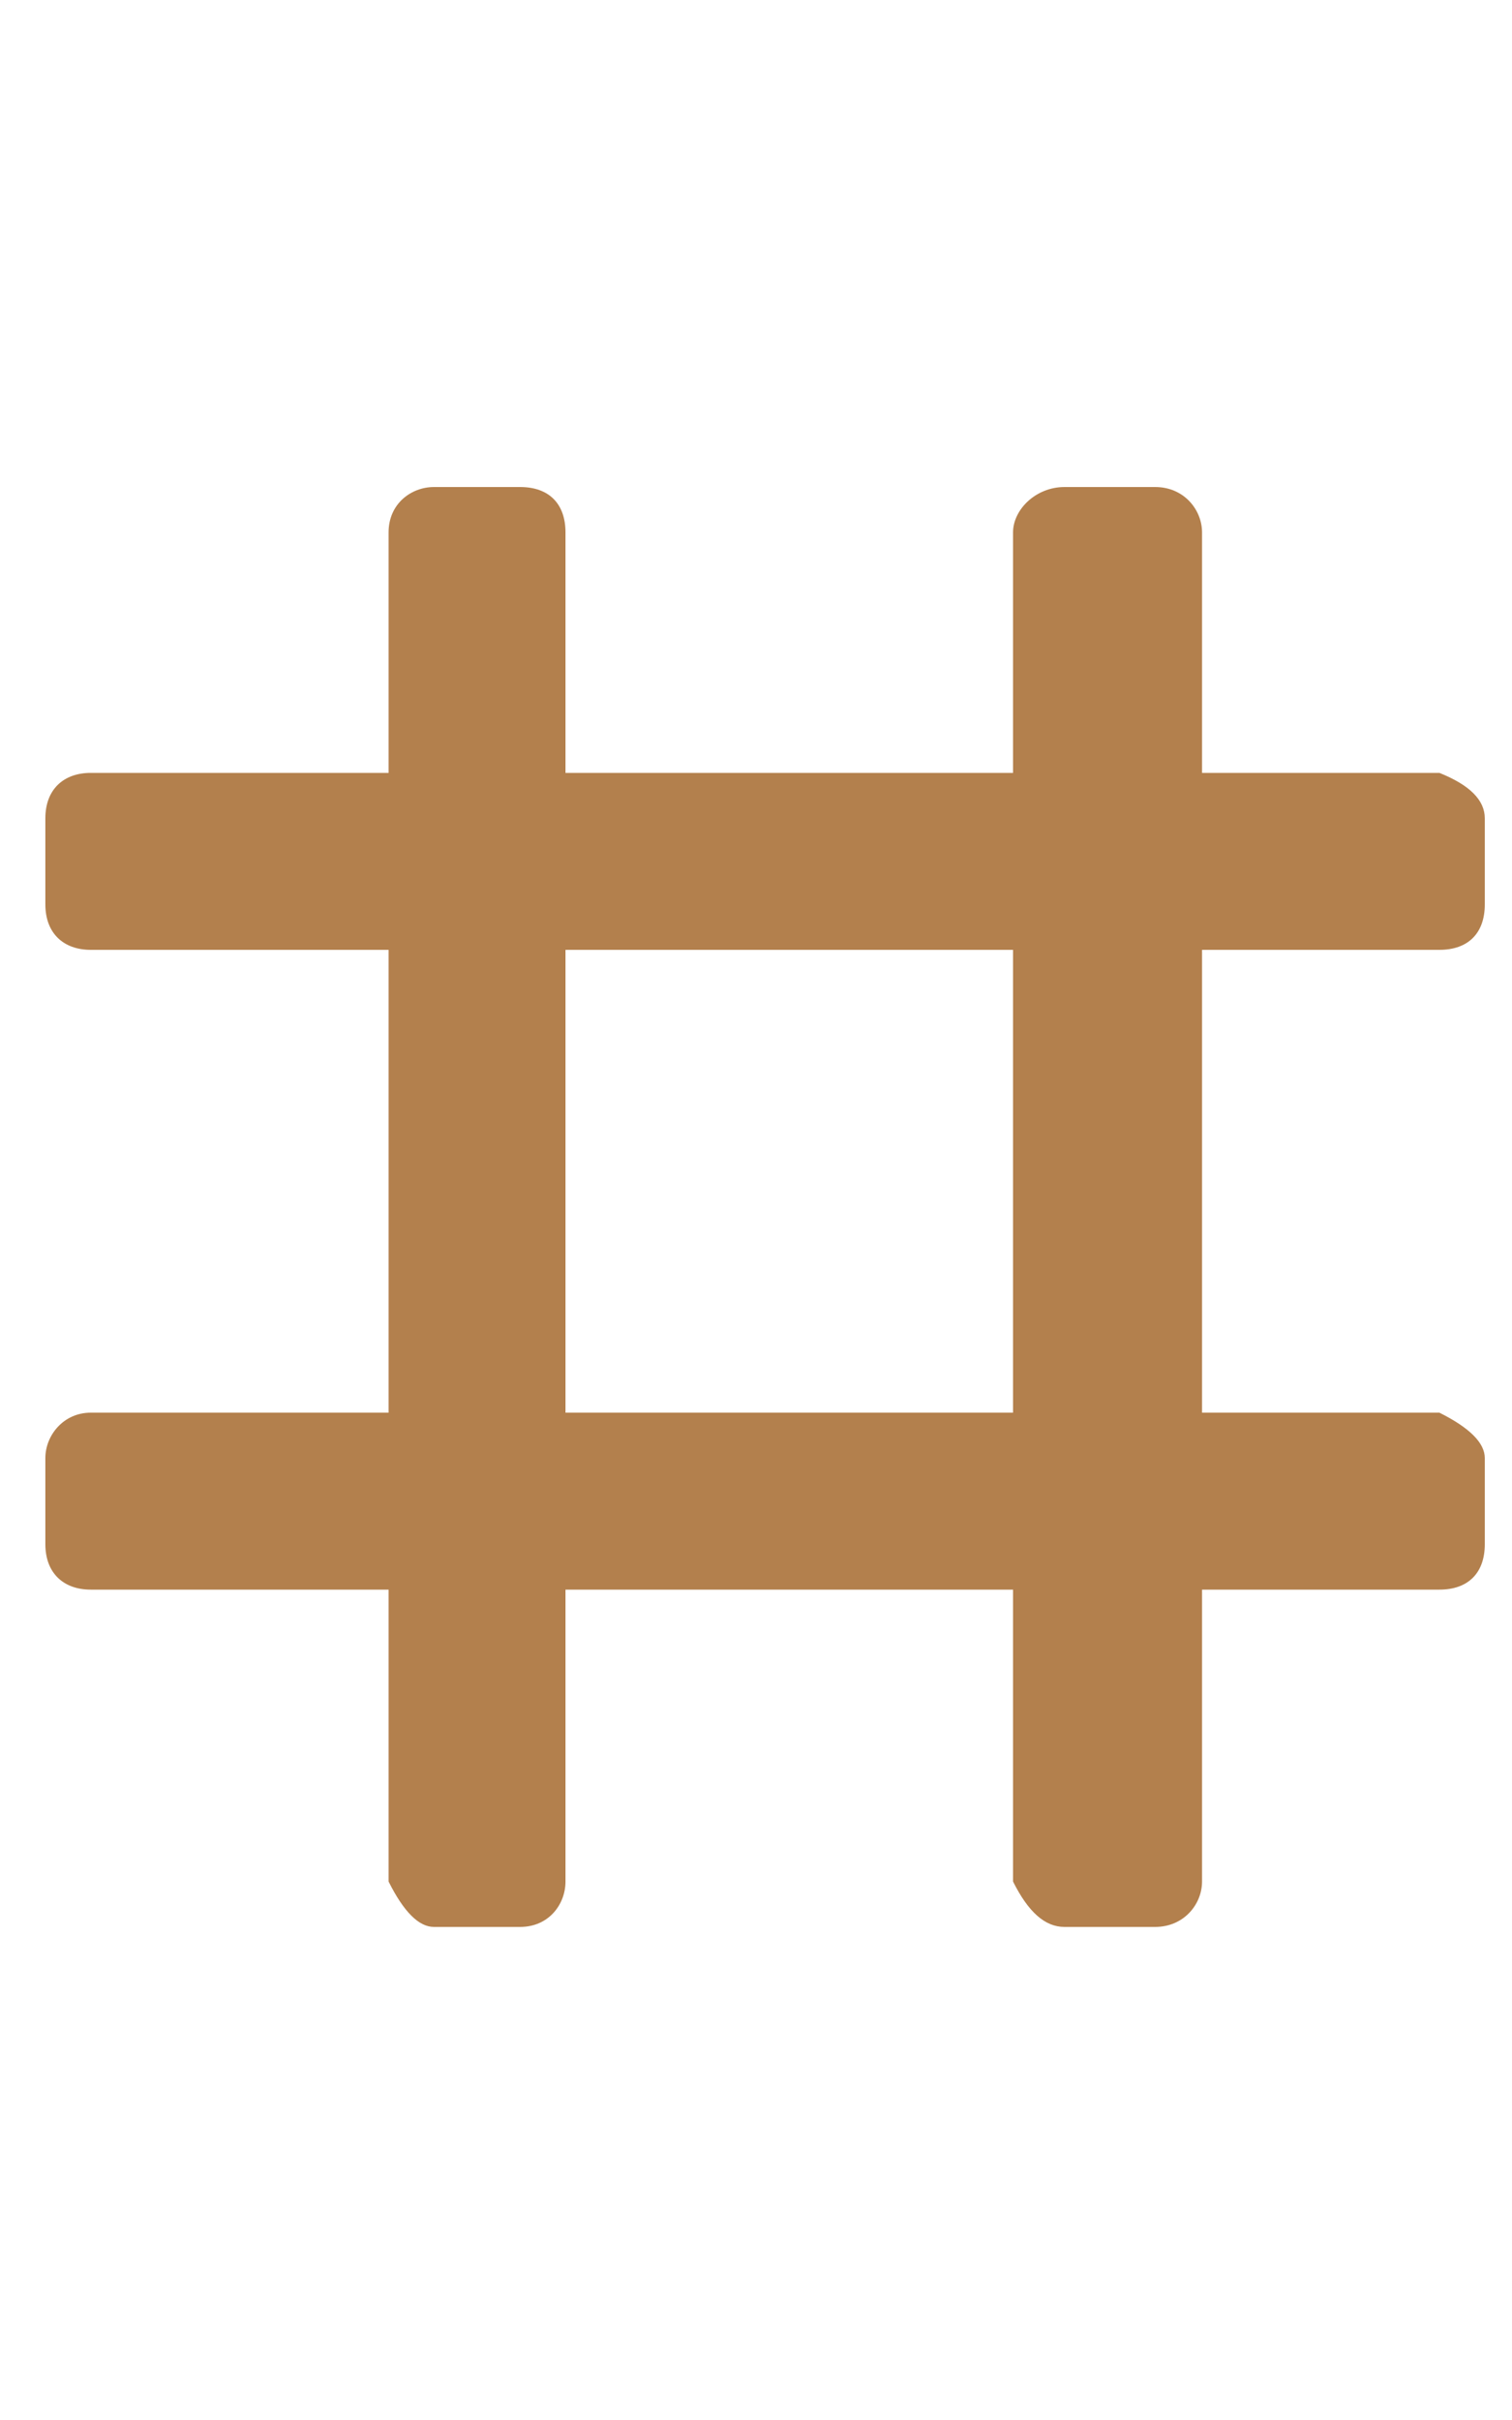
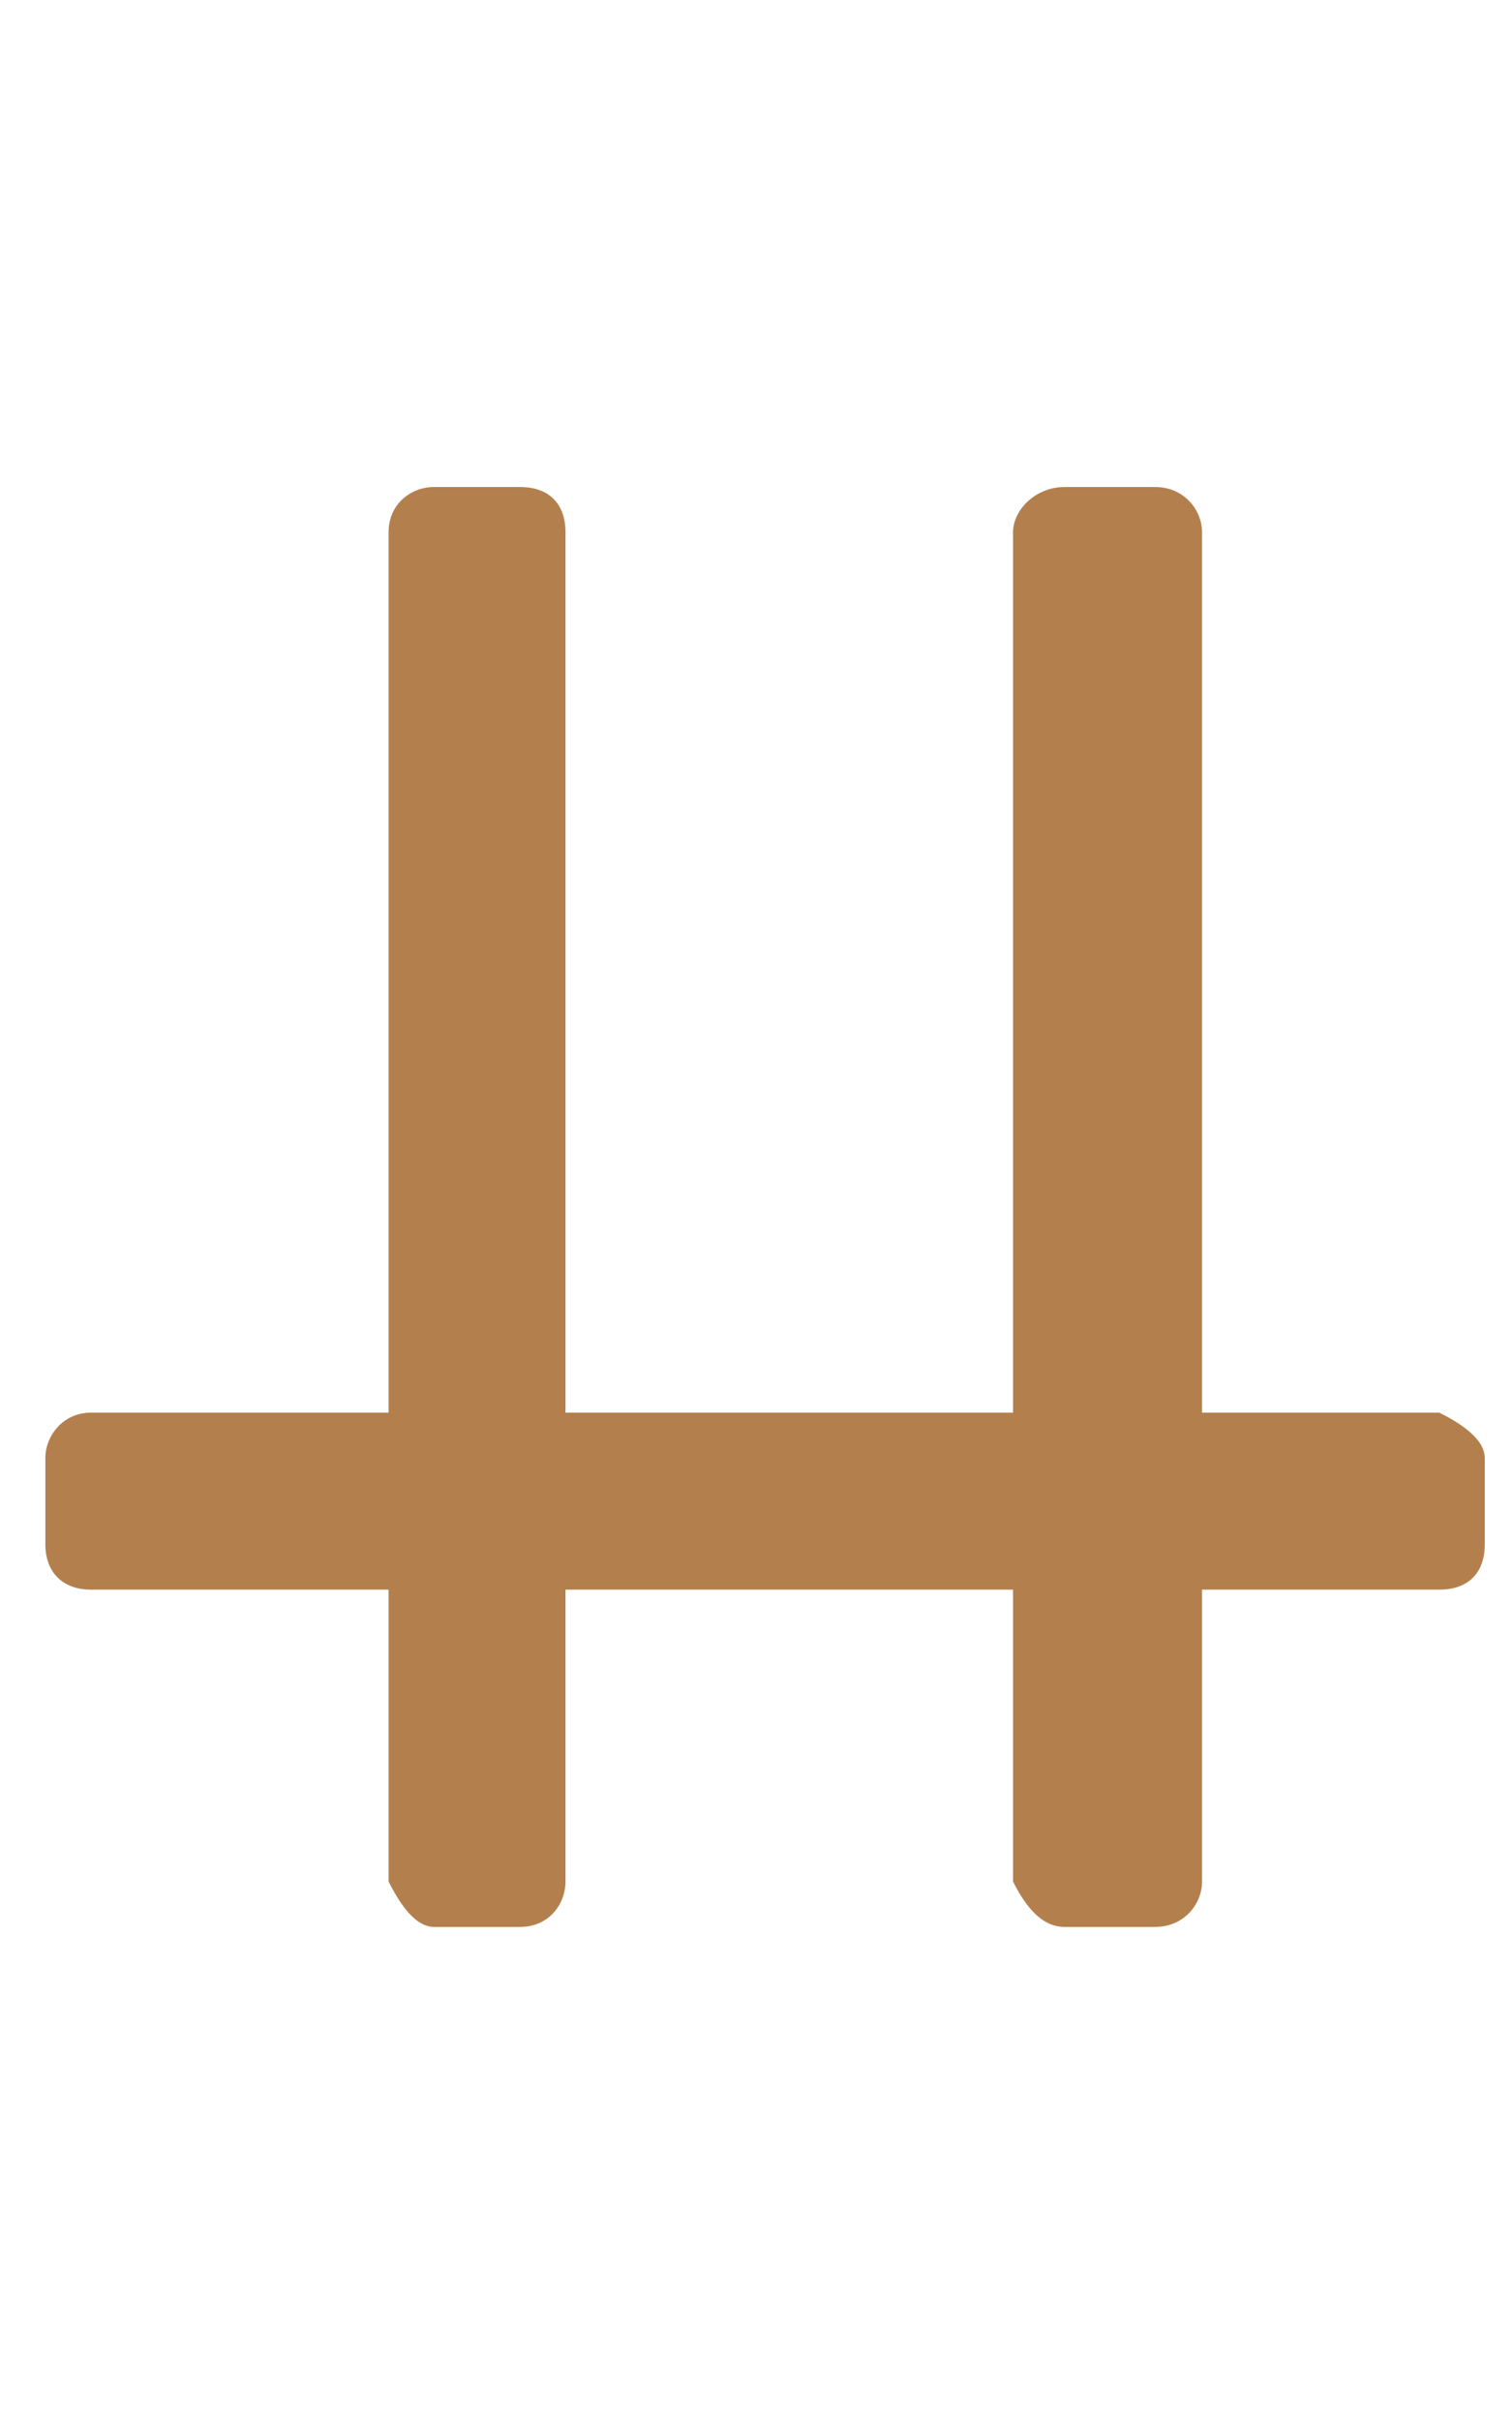
<svg xmlns="http://www.w3.org/2000/svg" xmlns:xlink="http://www.w3.org/1999/xlink" version="1.1" preserveAspectRatio="xMidYMid meet" viewBox="0 0 10 16" width="10" height="16">
  <defs>
-     <path d="M10.16 2.92C10.16 2.92 10.16 2.92 10.16 2.92C10.16 9.02 10.16 12.4 10.16 13.08C10.16 13.08 10.16 13.08 10.16 13.08C4.06 13.08 0.68 13.08 0 13.08C0 13.08 0 13.08 0 13.08C0 6.98 0 3.6 0 2.92C0 2.92 0 2.92 0 2.92C6.1 2.92 9.48 2.92 10.16 2.92Z" id="bFvRZ0qtE" />
-     <path d="M9.82 5.41C9.82 5.56 9.82 5.83 9.82 5.98C9.82 6.17 9.71 6.28 9.52 6.28C7.71 6.28 2.42 6.28 0.6 6.28C0.42 6.28 0.3 6.17 0.3 5.98C0.3 5.83 0.3 5.56 0.3 5.41C0.3 5.22 0.42 5.11 0.6 5.11C2.42 5.11 7.71 5.11 9.52 5.11C9.52 5.11 9.52 5.11 9.52 5.11C9.72 5.19 9.82 5.29 9.82 5.41Z" id="a8SjoKNh4" />
+     <path d="M10.16 2.92C10.16 2.92 10.16 2.92 10.16 2.92C10.16 9.02 10.16 12.4 10.16 13.08C10.16 13.08 10.16 13.08 10.16 13.08C4.06 13.08 0.68 13.08 0 13.08C0 13.08 0 13.08 0 13.08C0 6.98 0 3.6 0 2.92C0 2.92 0 2.92 0 2.92Z" id="bFvRZ0qtE" />
    <path d="M2.87 12.74C3.06 12.74 3.29 12.74 3.44 12.74C3.63 12.74 3.74 12.59 3.74 12.44C3.74 10.59 3.74 5.34 3.74 3.52C3.74 3.33 3.63 3.22 3.44 3.22C3.29 3.22 3.06 3.22 2.87 3.22C2.72 3.22 2.57 3.33 2.57 3.52C2.57 5.34 2.57 10.59 2.57 12.44C2.57 12.44 2.57 12.44 2.57 12.44C2.67 12.64 2.77 12.74 2.87 12.74Z" id="jCmU3Qgv8" />
    <path d="M9.82 9.64C9.82 9.83 9.82 10.06 9.82 10.21C9.82 10.4 9.71 10.51 9.52 10.51C7.71 10.51 2.42 10.51 0.6 10.51C0.42 10.51 0.3 10.4 0.3 10.21C0.3 10.06 0.3 9.83 0.3 9.64C0.3 9.49 0.42 9.34 0.6 9.34C2.42 9.34 7.71 9.34 9.52 9.34C9.52 9.34 9.52 9.34 9.52 9.34C9.72 9.44 9.82 9.54 9.82 9.64Z" id="a6BTaeNEWJ" />
    <path d="M7.04 12.74C7.19 12.74 7.46 12.74 7.64 12.74C7.83 12.74 7.95 12.59 7.95 12.44C7.95 10.59 7.95 5.37 7.95 3.52C7.95 3.37 7.83 3.22 7.64 3.22C7.46 3.22 7.19 3.22 7.04 3.22C6.85 3.22 6.7 3.37 6.7 3.52C6.7 5.37 6.7 10.59 6.7 12.44C6.7 12.44 6.7 12.44 6.7 12.44C6.8 12.64 6.91 12.74 7.04 12.74Z" id="atQV1Wxy5" />
  </defs>
  <g>
    <g>
      <g>
        <use xlink:href="#bFvRZ0qtE" opacity="1" fill="#000000" fill-opacity="0" />
        <g>
          <use xlink:href="#bFvRZ0qtE" opacity="1" fill-opacity="0" stroke="#000000" stroke-width="28.22" stroke-opacity="0" />
        </g>
      </g>
      <g>
        <use xlink:href="#a8SjoKNh4" opacity="1" fill="#b3804d" fill-opacity="1" />
        <g>
          <use xlink:href="#a8SjoKNh4" opacity="1" fill-opacity="0" stroke="#000000" stroke-width="28.22" stroke-opacity="0" />
        </g>
      </g>
      <g>
        <use xlink:href="#jCmU3Qgv8" opacity="1" fill="#b3804d" fill-opacity="1" />
        <g>
          <use xlink:href="#jCmU3Qgv8" opacity="1" fill-opacity="0" stroke="#000000" stroke-width="28.22" stroke-opacity="0" />
        </g>
      </g>
      <g>
        <use xlink:href="#a6BTaeNEWJ" opacity="1" fill="#b3804d" fill-opacity="1" />
        <g>
          <use xlink:href="#a6BTaeNEWJ" opacity="1" fill-opacity="0" stroke="#000000" stroke-width="28.22" stroke-opacity="0" />
        </g>
      </g>
      <g>
        <use xlink:href="#atQV1Wxy5" opacity="1" fill="#b3804d" fill-opacity="1" />
        <g>
          <use xlink:href="#atQV1Wxy5" opacity="1" fill-opacity="0" stroke="#000000" stroke-width="28.22" stroke-opacity="0" />
        </g>
      </g>
    </g>
  </g>
</svg>